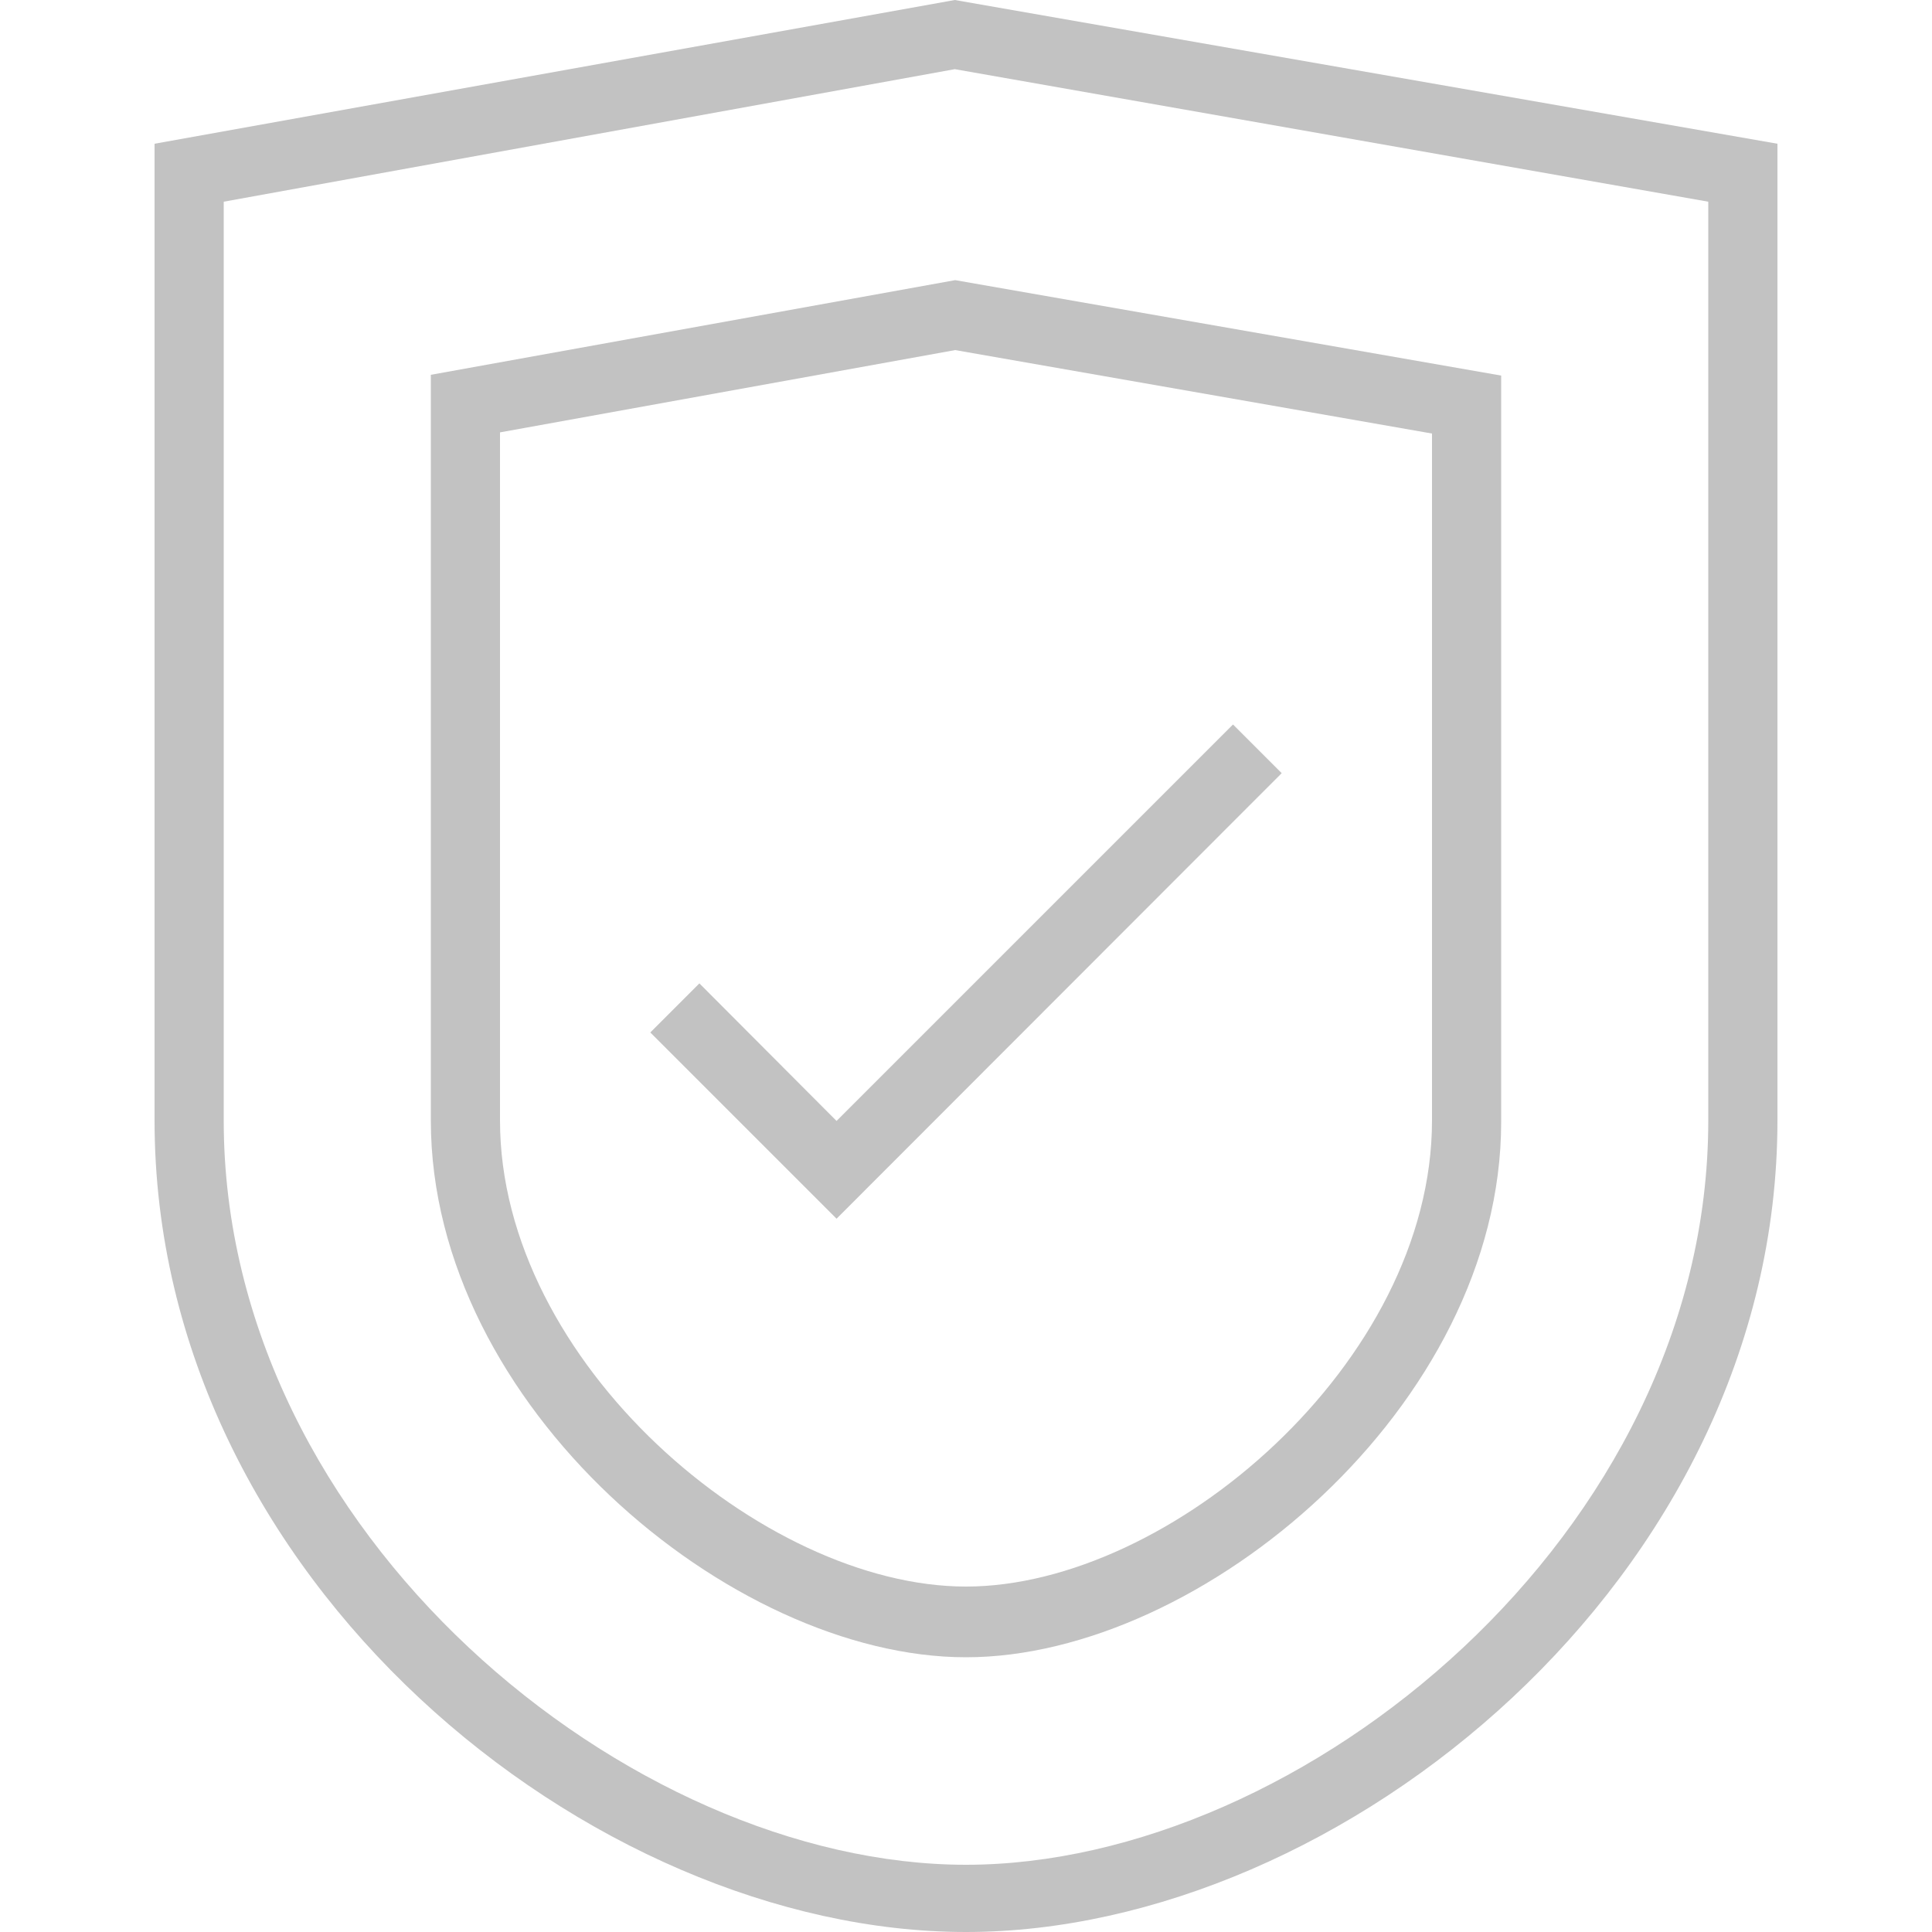
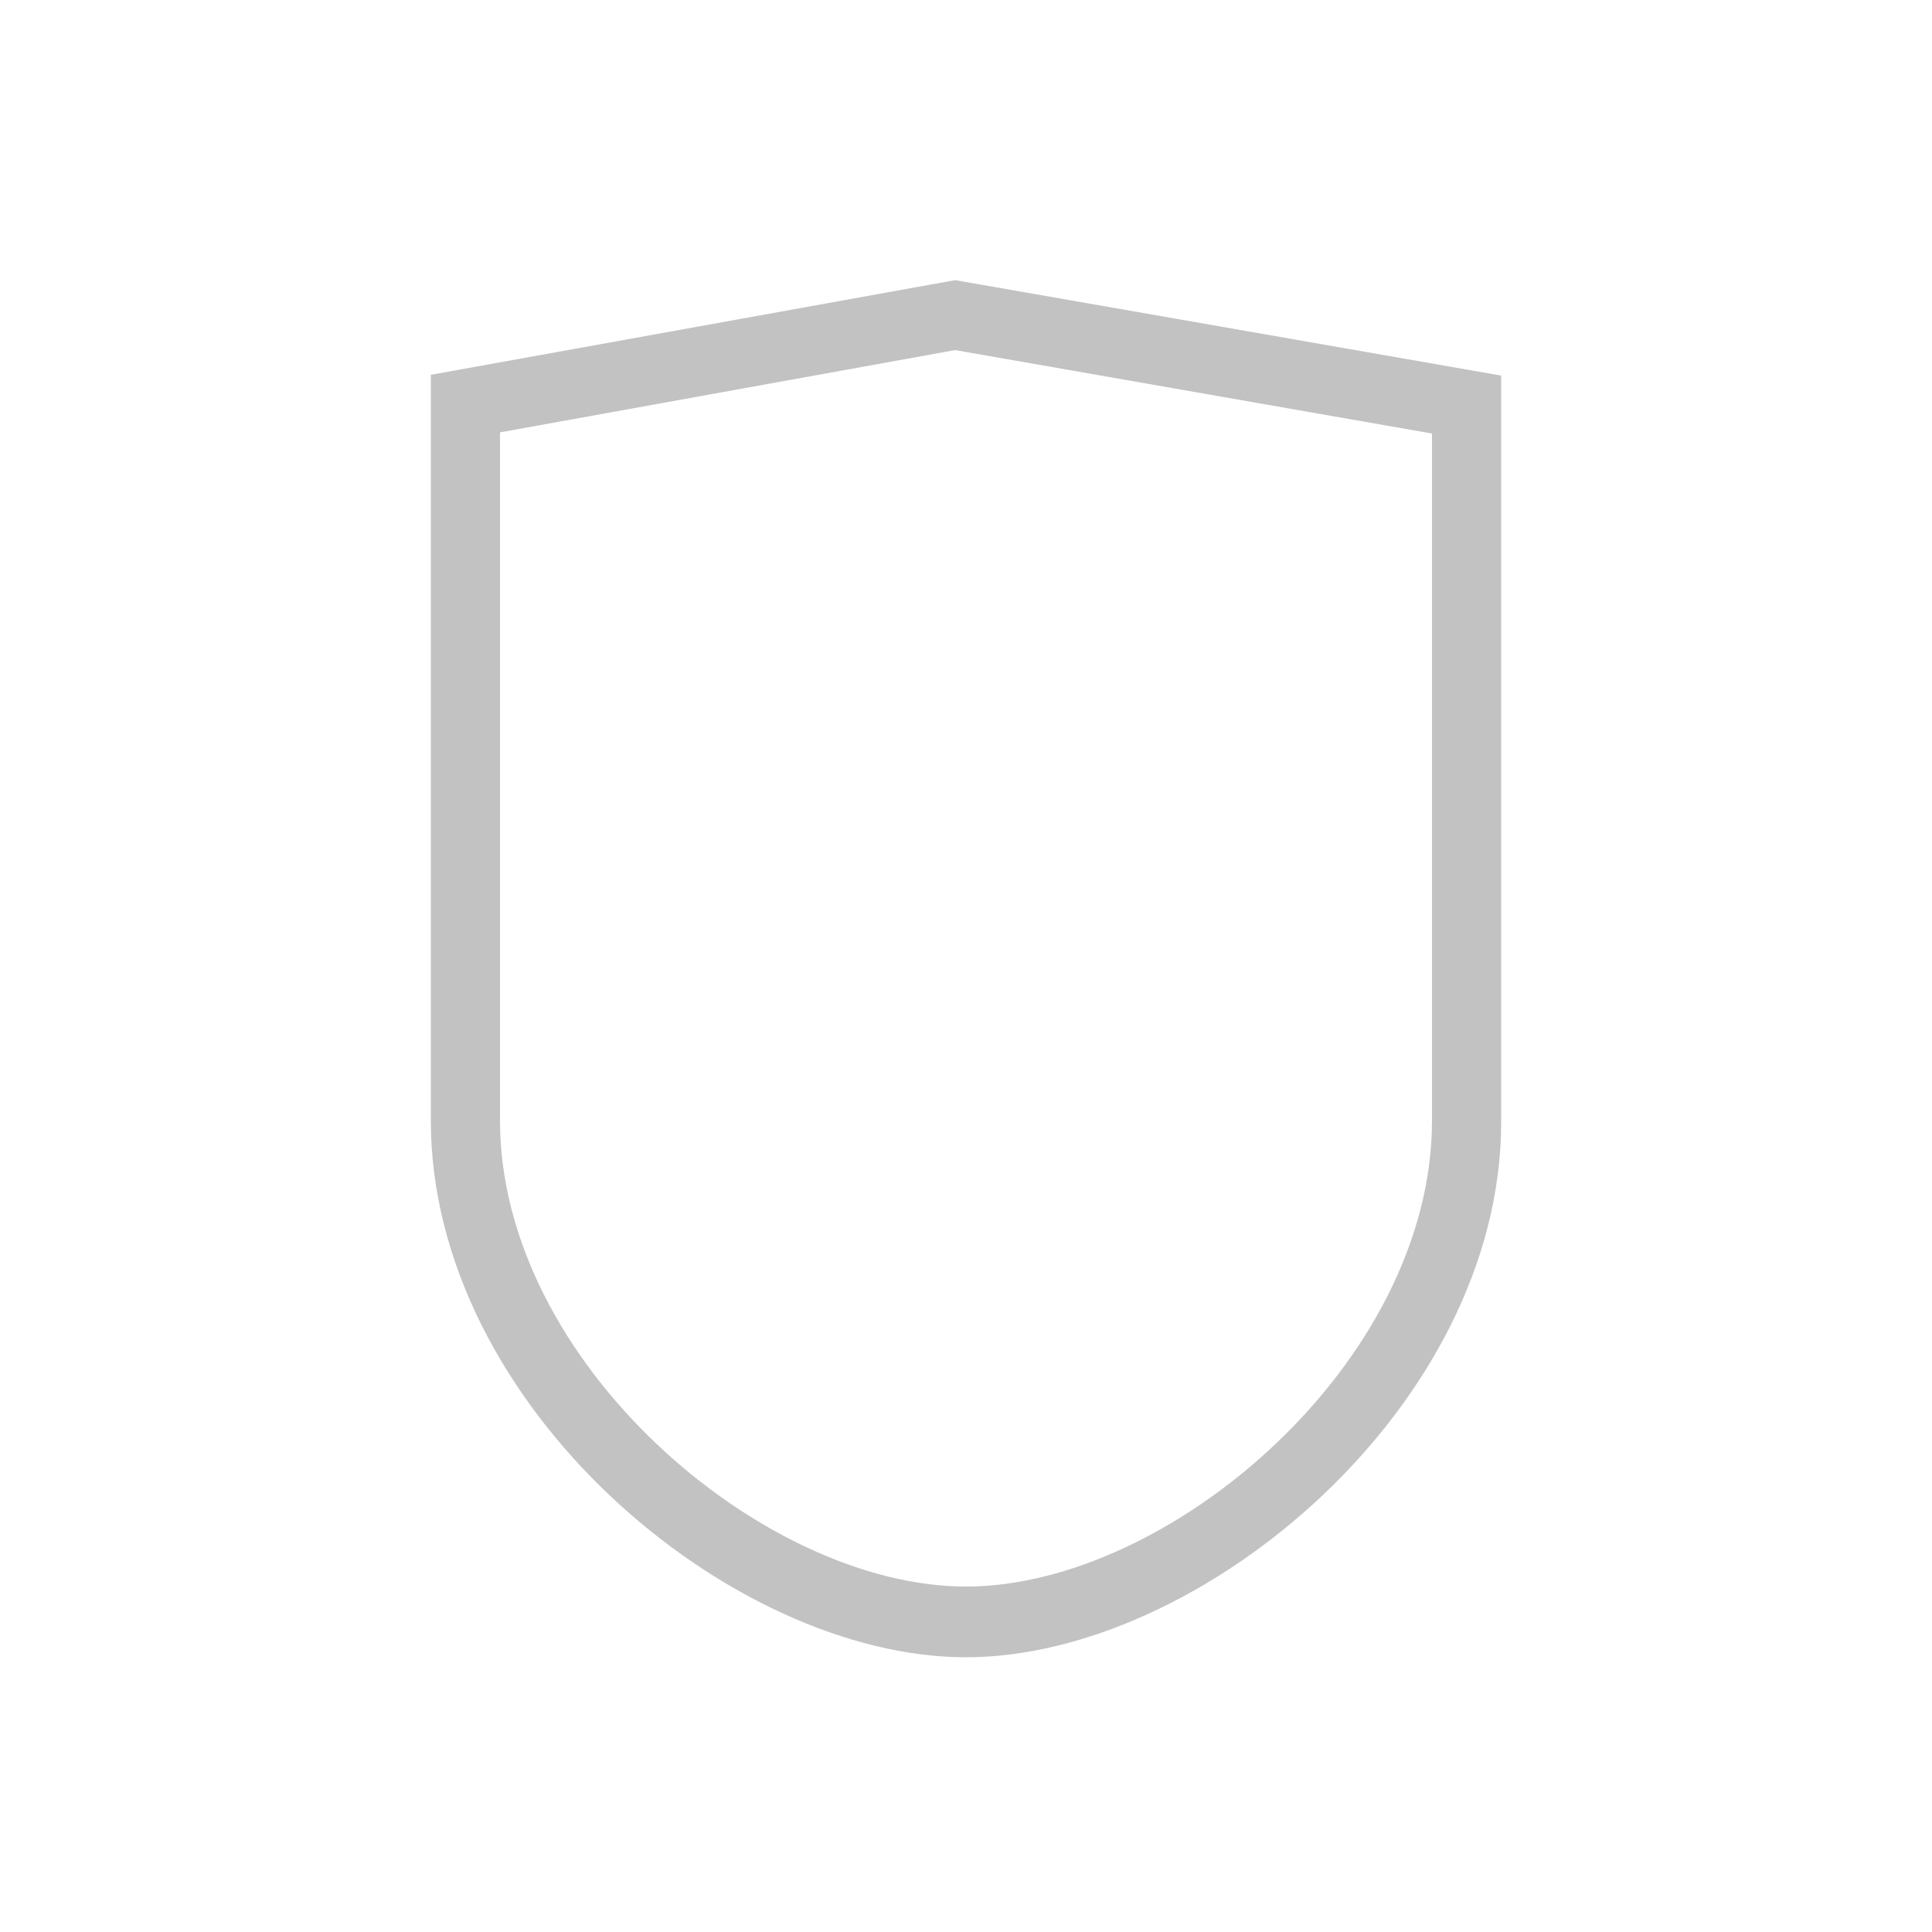
<svg xmlns="http://www.w3.org/2000/svg" id="Layer_1" data-name="Layer 1" viewBox="0 0 50 50">
  <defs>
    <style>.cls-1{fill:#c2c2c2;}</style>
  </defs>
  <title>trust-icon</title>
-   <polygon class="cls-1" points="33.17 20.01 31.91 18.75 21.65 29.01 18.1 25.45 16.83 26.72 21.65 31.54 33.17 20.01" />
-   <path class="cls-1" d="M4,29C4,40.87,15.29,50,25,50s21-9.18,21-21V3.72L24.71,0,4,3.72ZM5.79,5.22,24.71,1.79,44.21,5.22V29C44.21,39.69,33.7,48.26,25,48.26S5.79,39.69,5.79,29Z" />
  <path class="cls-1" d="M25,42.89c6.1,0,13.85-6.52,13.85-13.85V9.72L24.72,7.25,11.15,9.7V29C11.15,36.37,18.9,42.89,25,42.89ZM12.94,11.19,24.72,9.06l12.34,2.16V29c0,6.26-6.8,12.06-12.06,12.06S12.94,35.25,12.94,29Z" />
</svg>